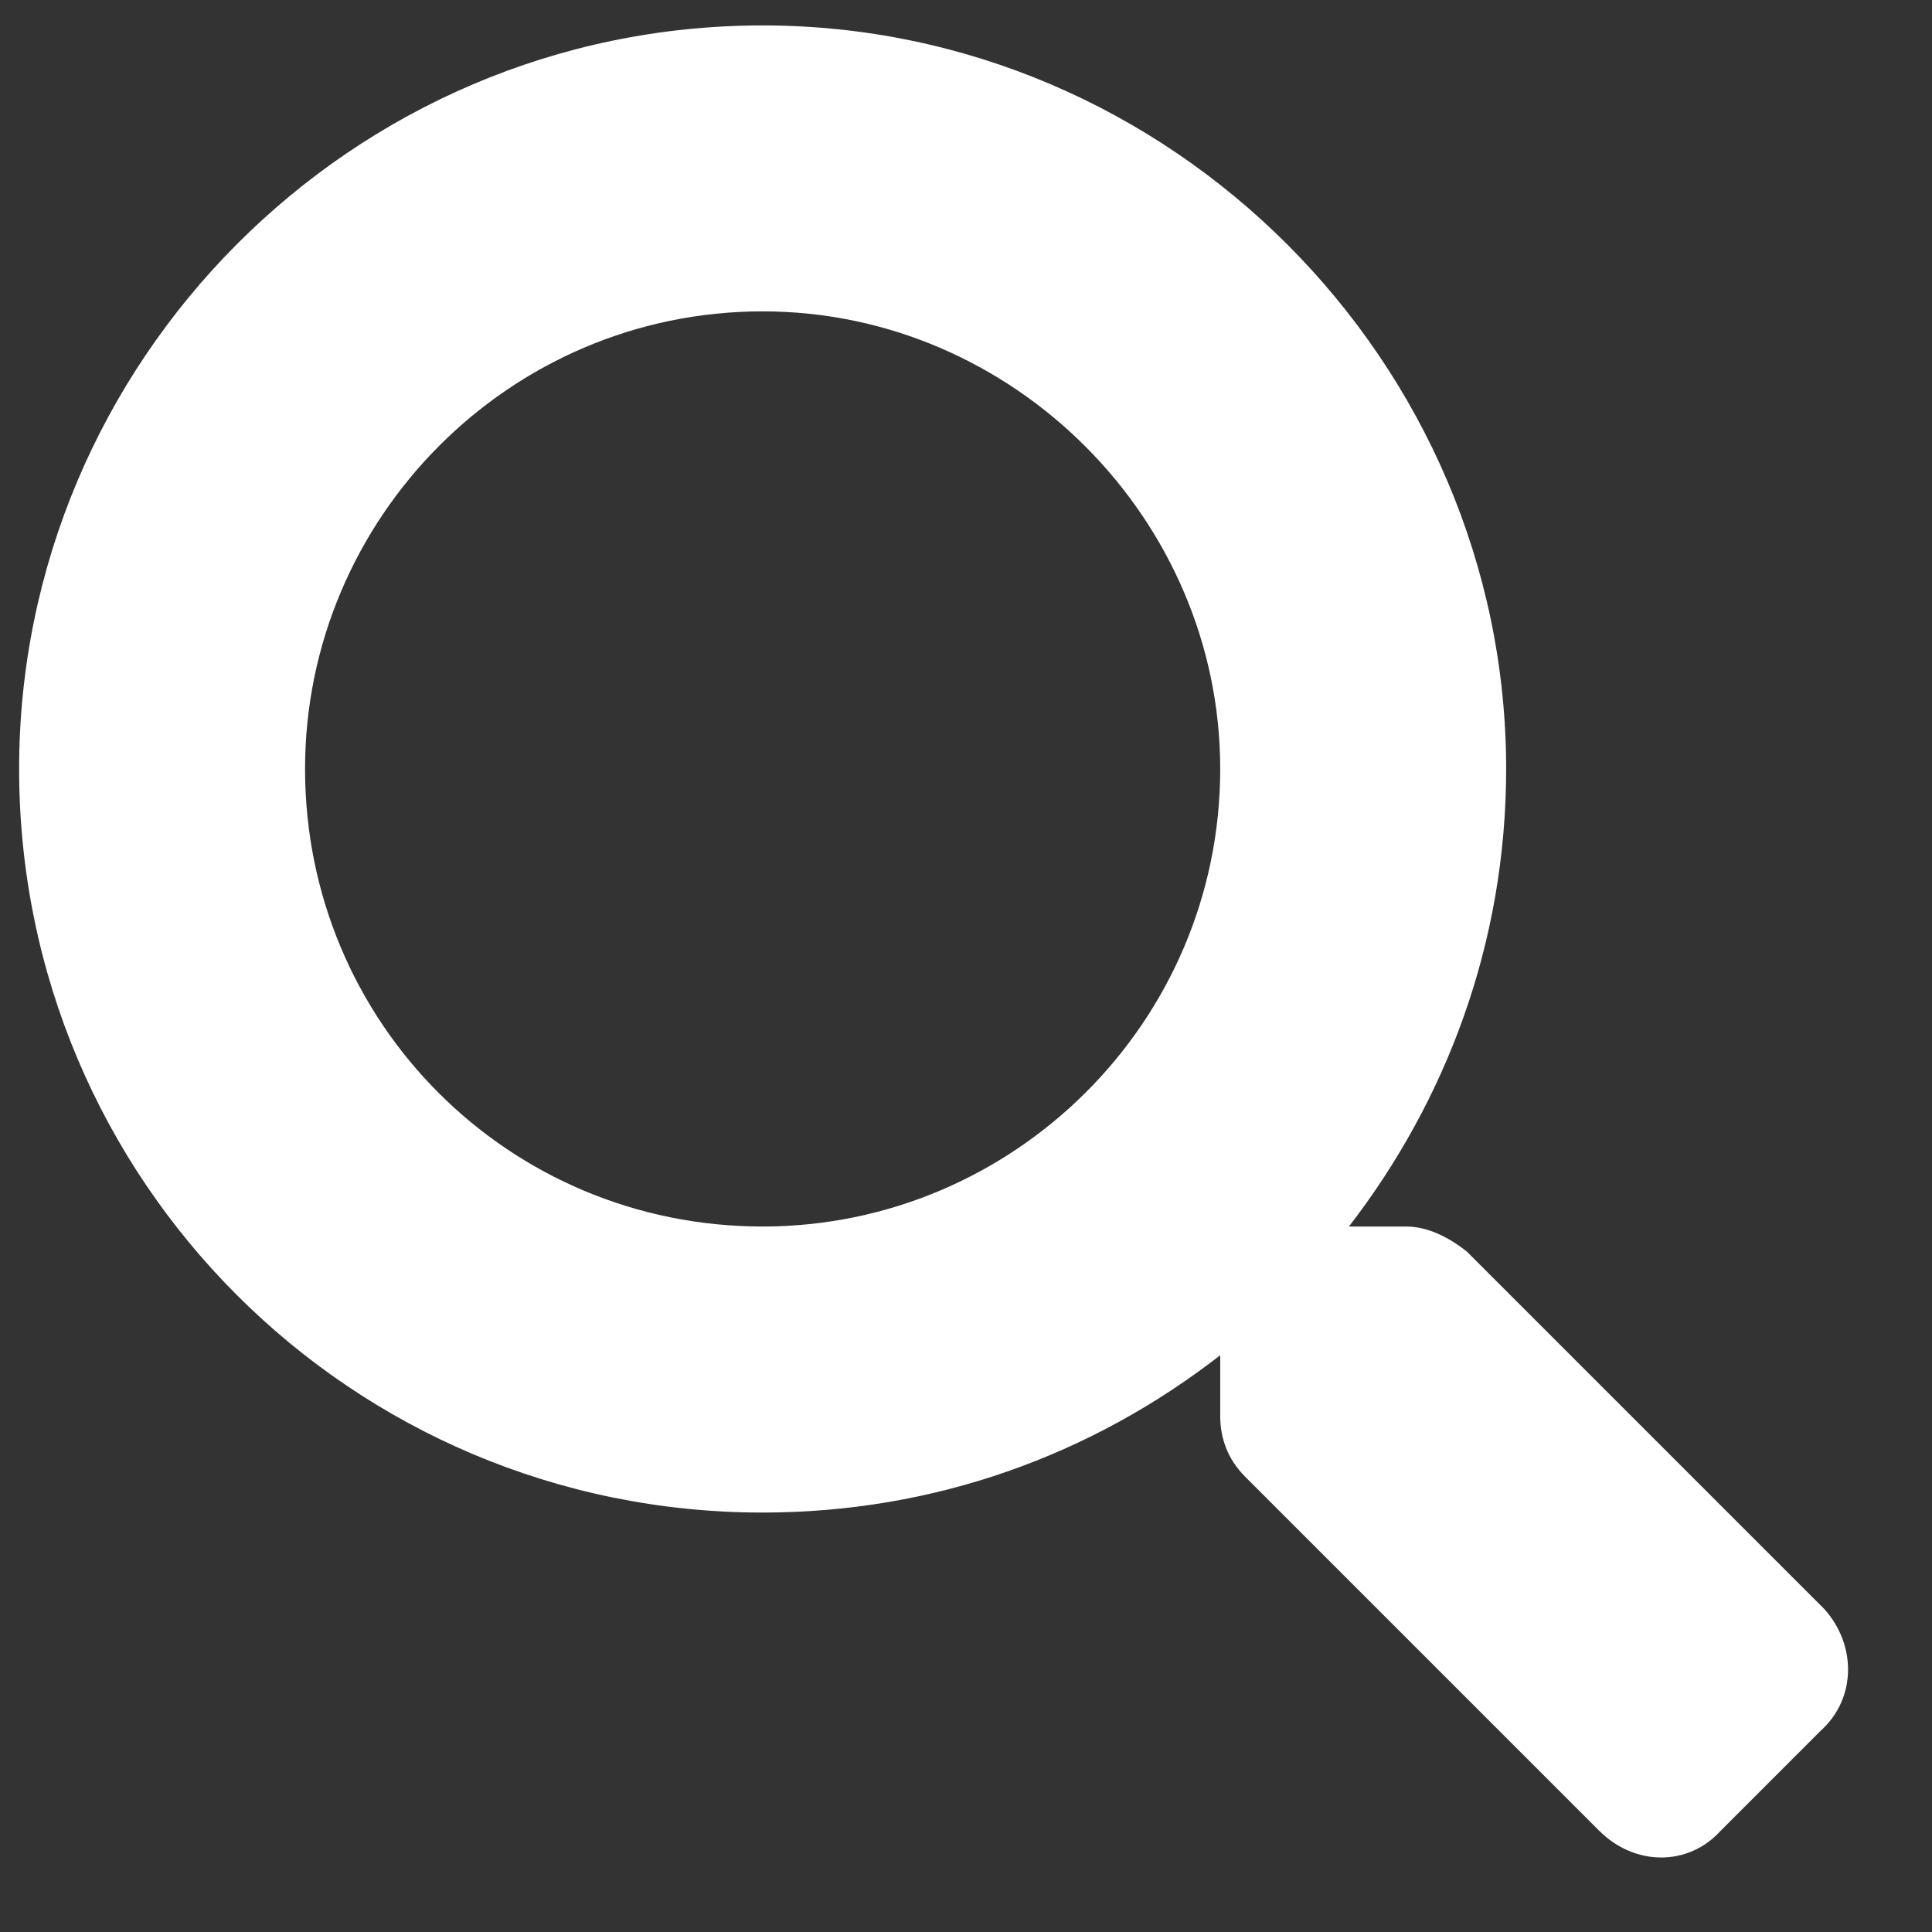
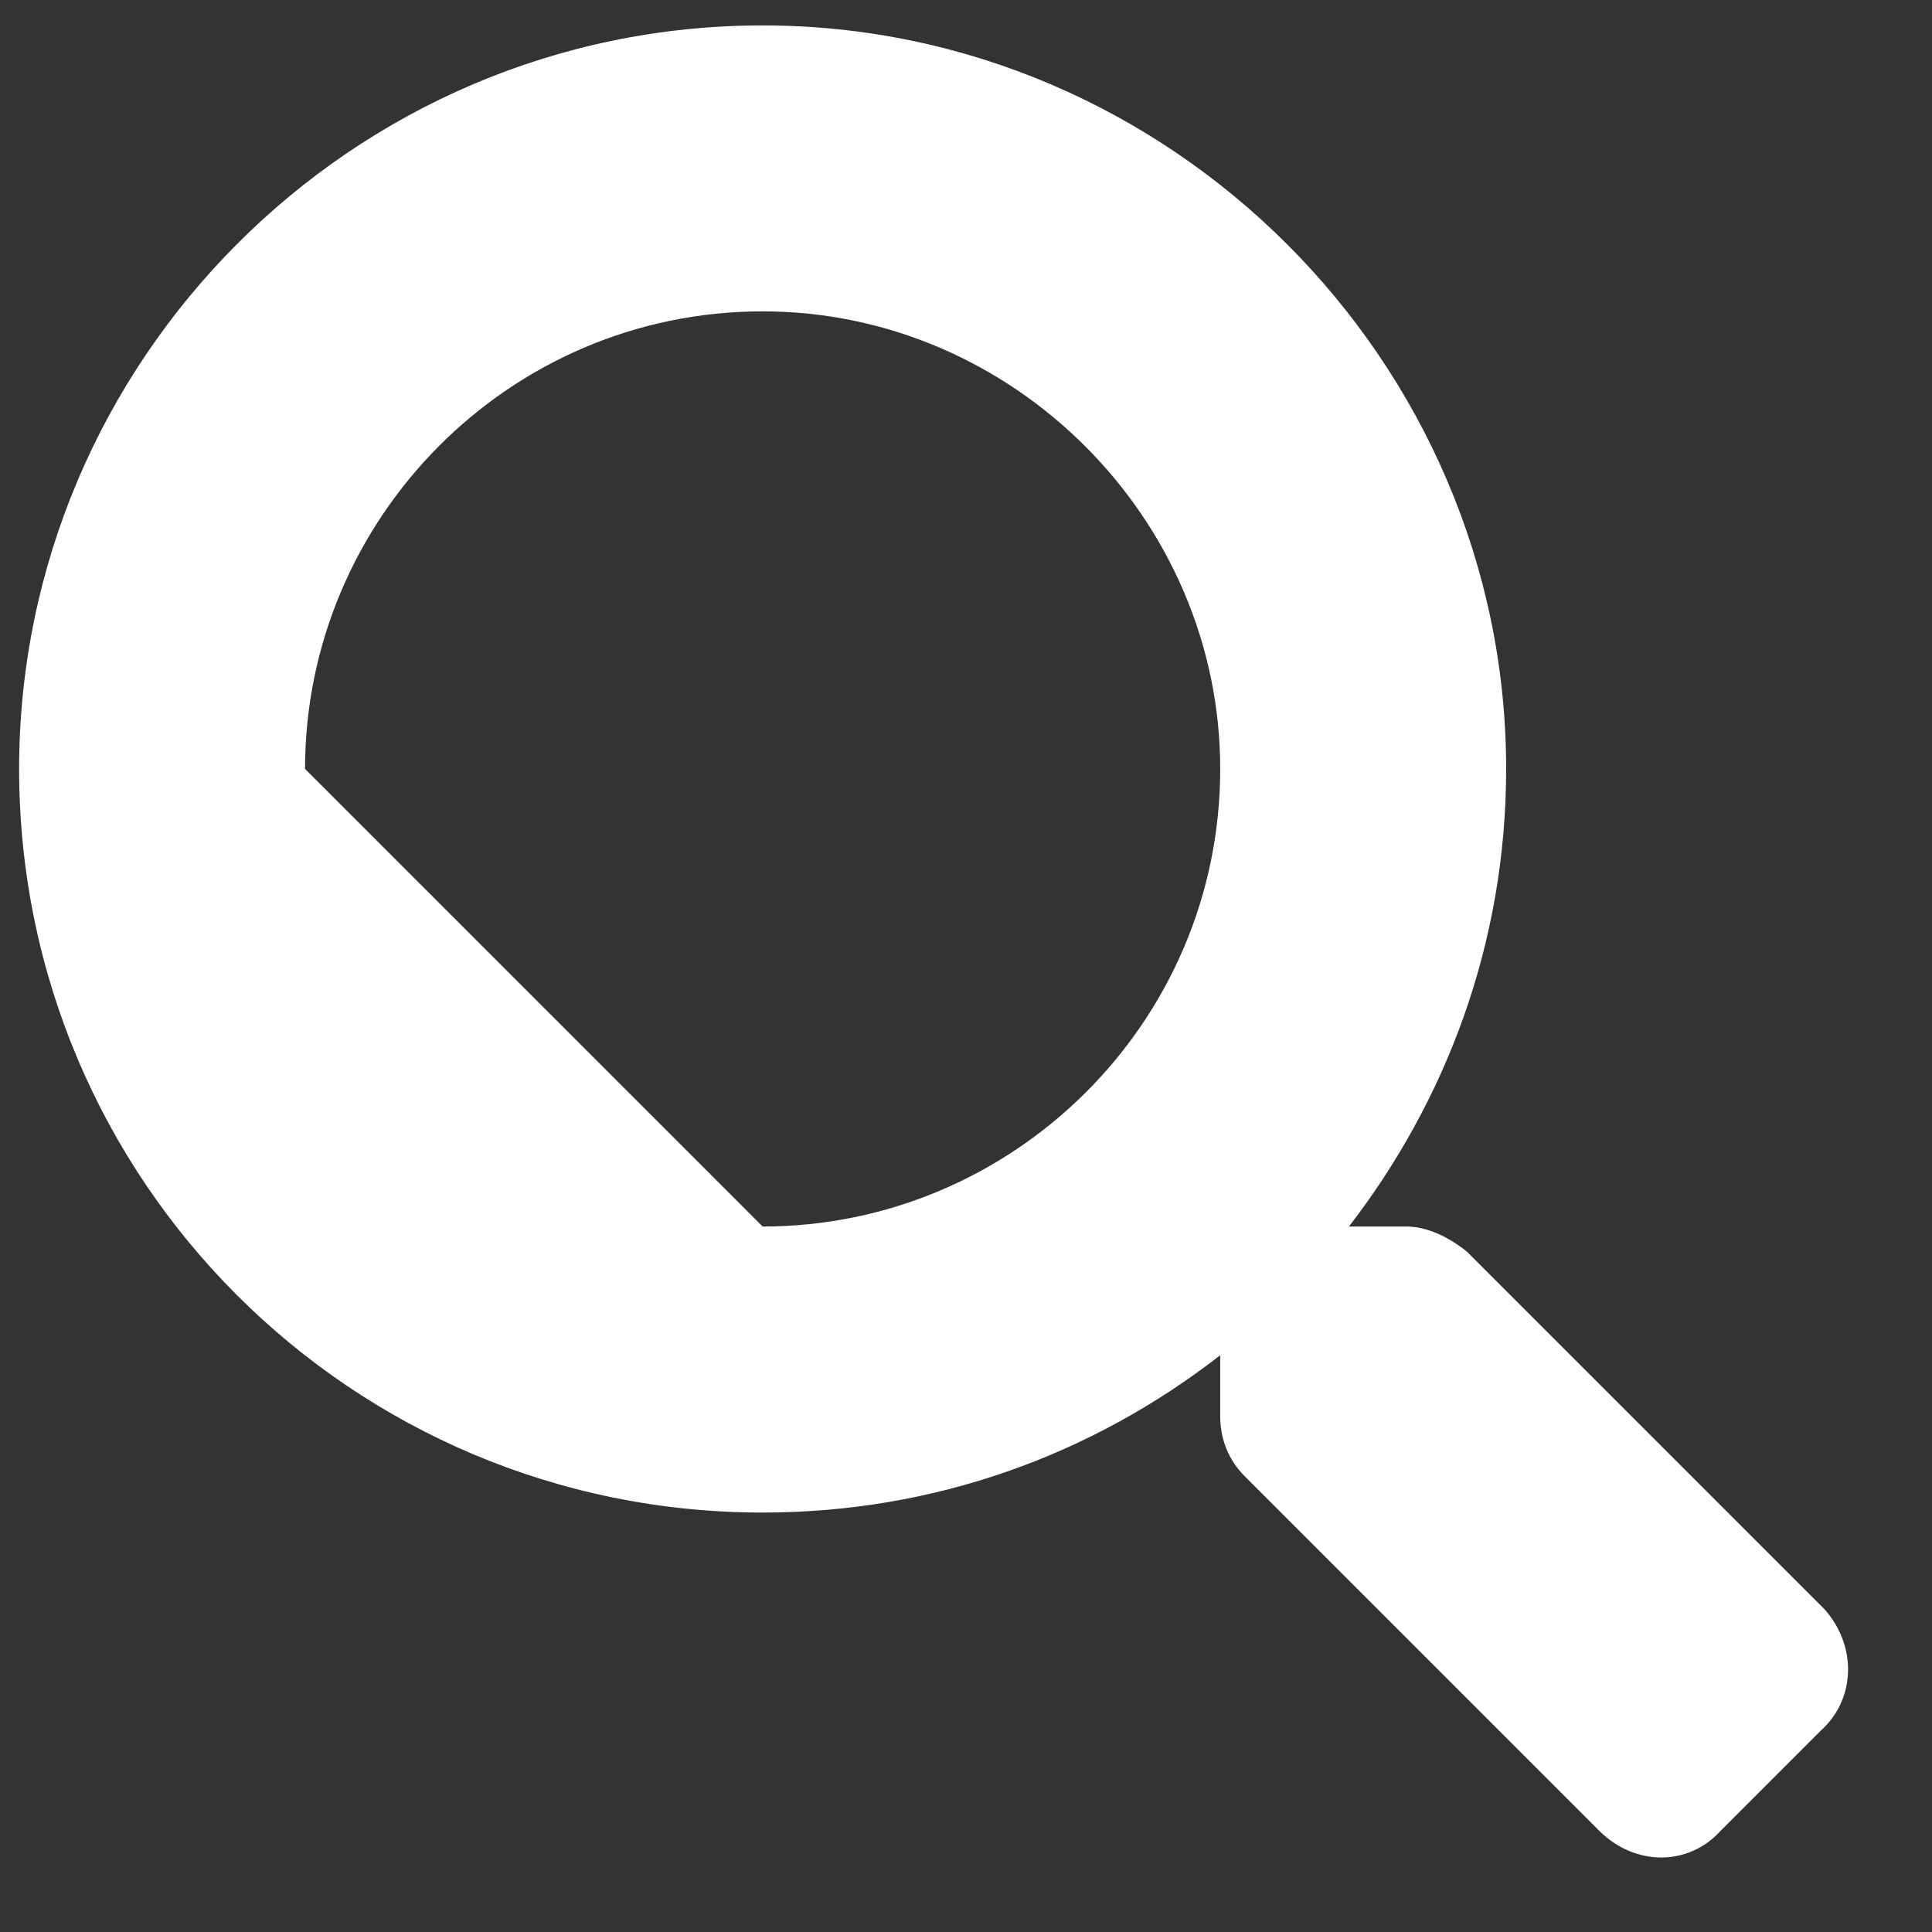
<svg xmlns="http://www.w3.org/2000/svg" width="19" height="19" viewBox="0 0 19 19" fill="none">
  <rect x="0" y="0" width="19" height="19" fill="#333333" stroke="none" />
-   <path d="M17.941 15.824C18.258 16.176 18.258 16.703 17.906 17.02L16.922 18.004C16.605 18.355 16.078 18.355 15.727 18.004L12.246 14.523C12.07 14.348 12 14.137 12 13.926V13.328C10.734 14.312 9.188 14.875 7.5 14.875C3.457 14.875 0.188 11.605 0.188 7.562C0.188 3.555 3.457 0.25 7.5 0.25C11.508 0.25 14.812 3.555 14.812 7.562C14.812 9.285 14.215 10.832 13.266 12.062H13.828C14.039 12.062 14.25 12.168 14.426 12.309L17.941 15.824ZM7.5 12.062C9.961 12.062 12 10.059 12 7.562C12 5.102 9.961 3.062 7.5 3.062C5.004 3.062 3 5.102 3 7.562C3 10.059 5.004 12.062 7.5 12.062Z" fill="white" />
+   <path d="M17.941 15.824C18.258 16.176 18.258 16.703 17.906 17.02L16.922 18.004C16.605 18.355 16.078 18.355 15.727 18.004L12.246 14.523C12.07 14.348 12 14.137 12 13.926V13.328C10.734 14.312 9.188 14.875 7.5 14.875C3.457 14.875 0.188 11.605 0.188 7.562C0.188 3.555 3.457 0.25 7.5 0.25C11.508 0.25 14.812 3.555 14.812 7.562C14.812 9.285 14.215 10.832 13.266 12.062H13.828C14.039 12.062 14.25 12.168 14.426 12.309L17.941 15.824ZM7.5 12.062C9.961 12.062 12 10.059 12 7.562C12 5.102 9.961 3.062 7.5 3.062C5.004 3.062 3 5.102 3 7.562Z" fill="white" />
</svg>